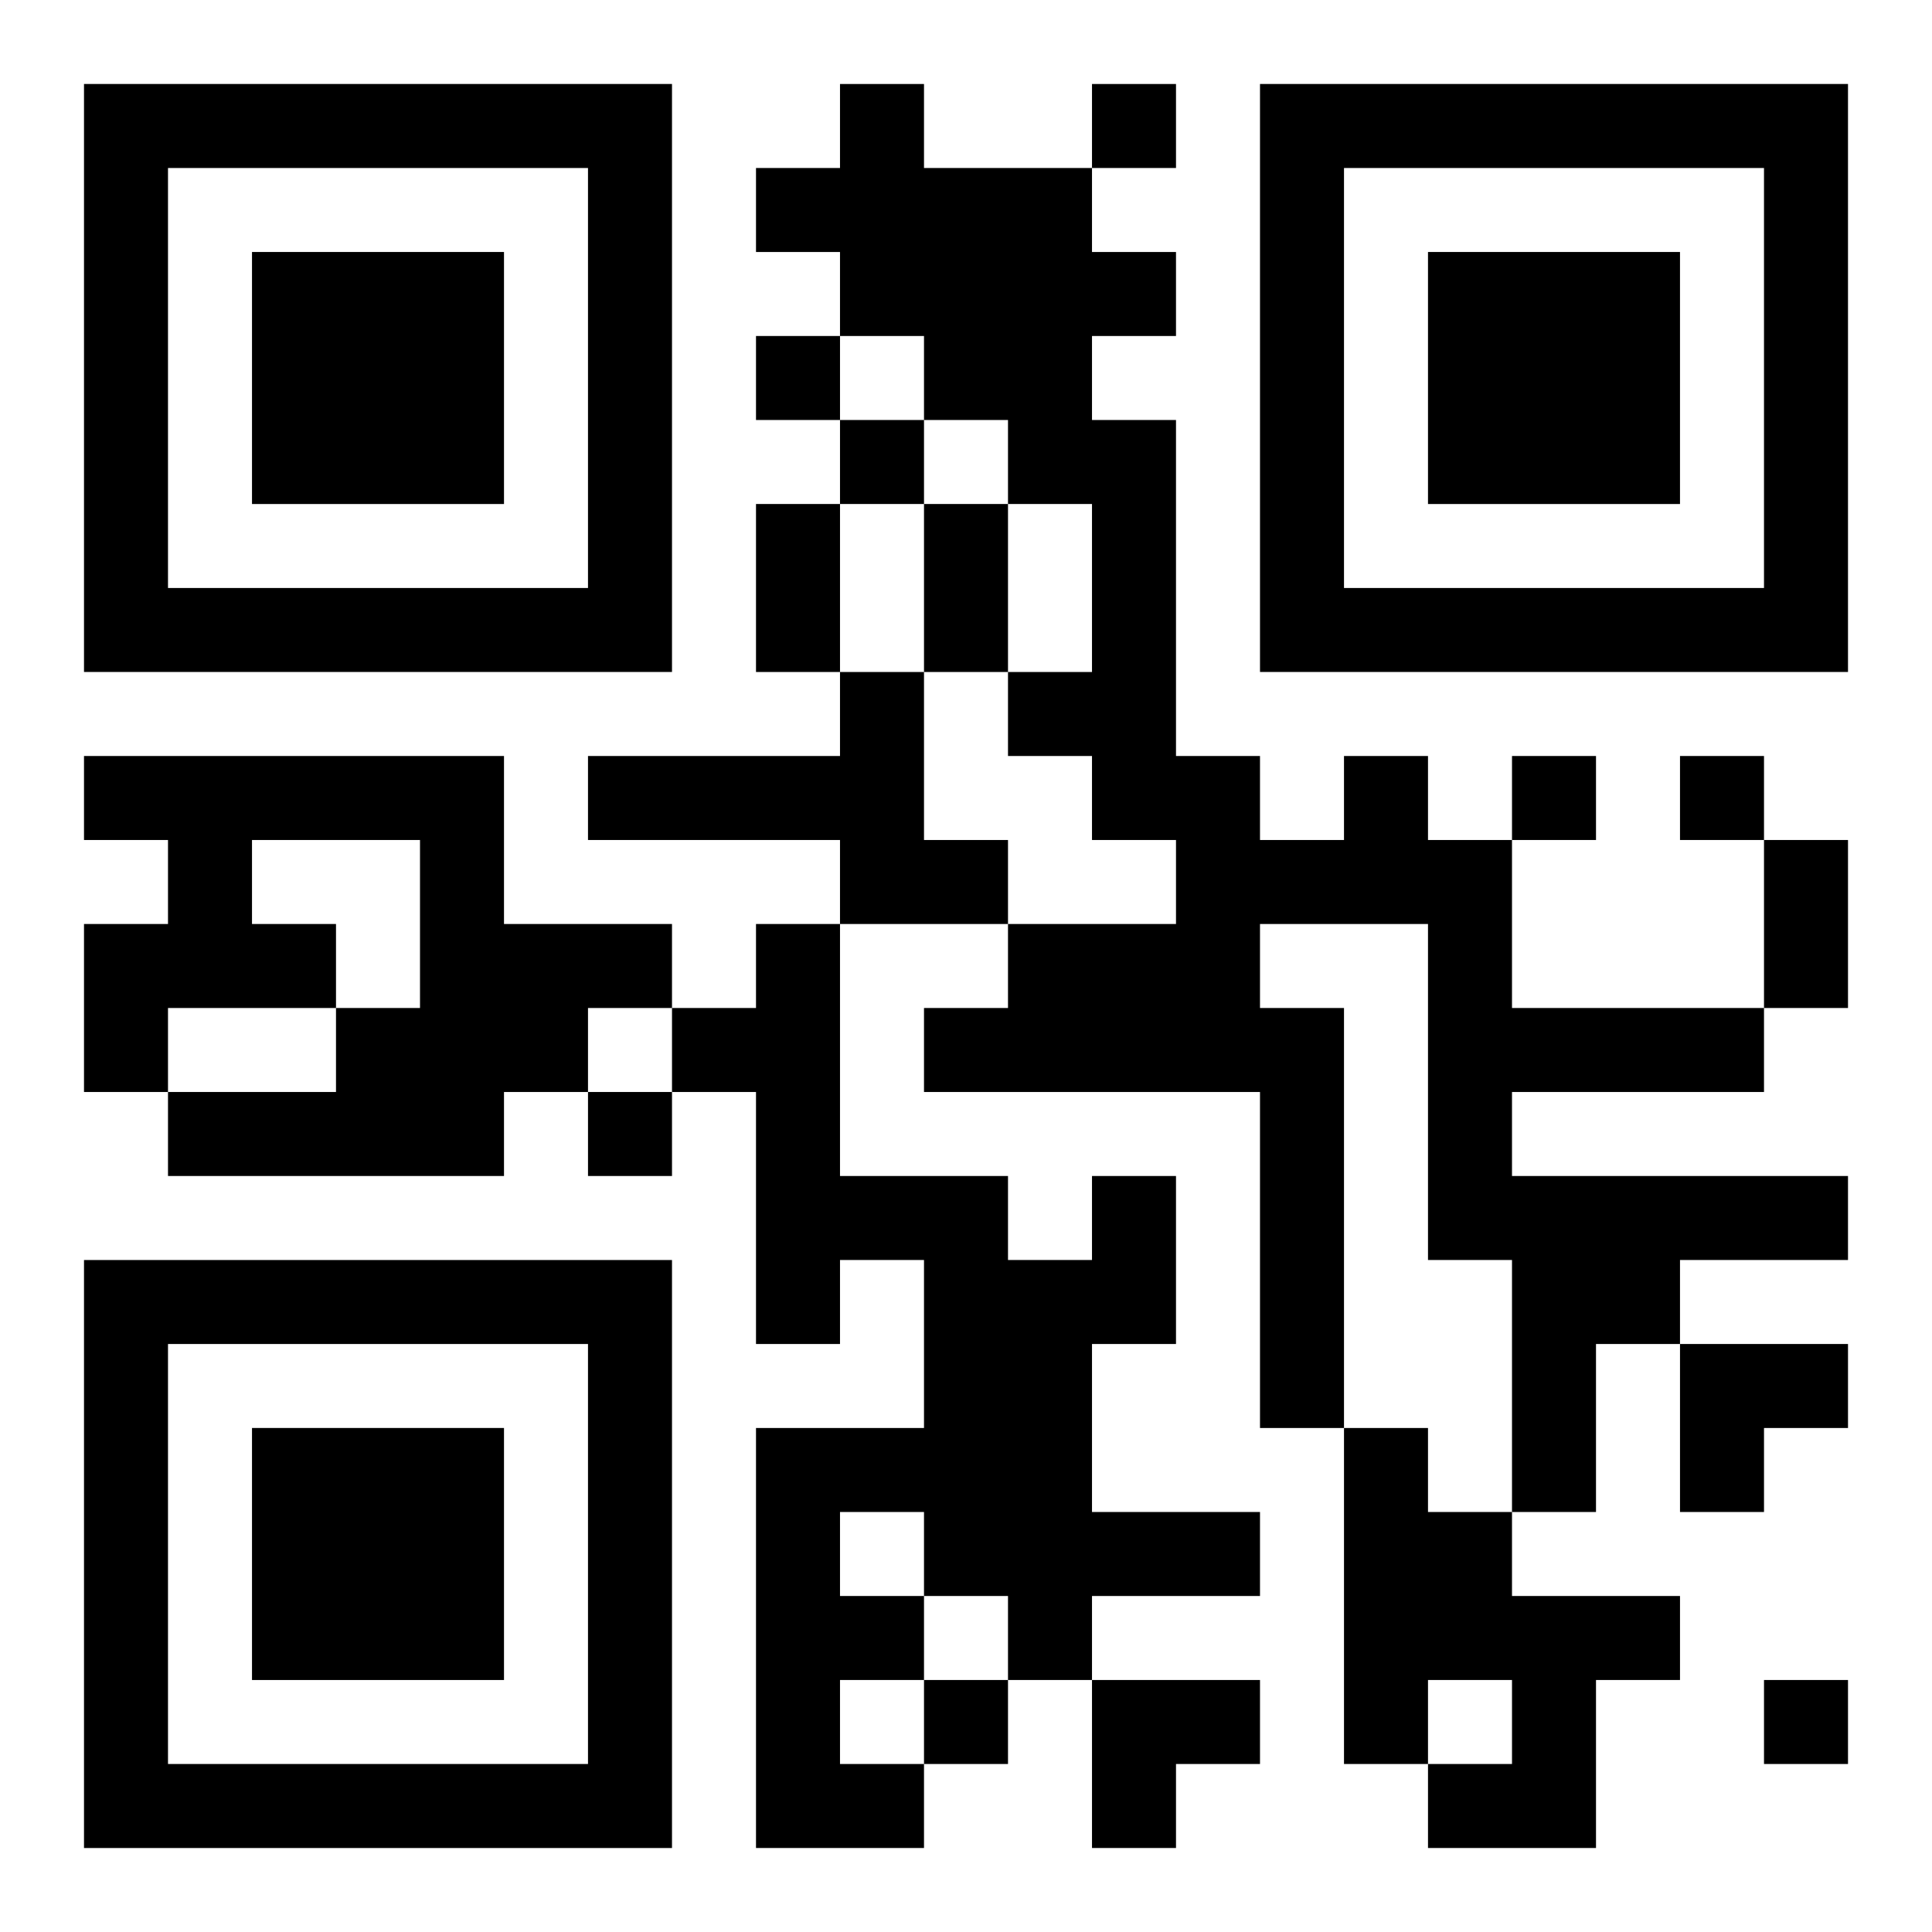
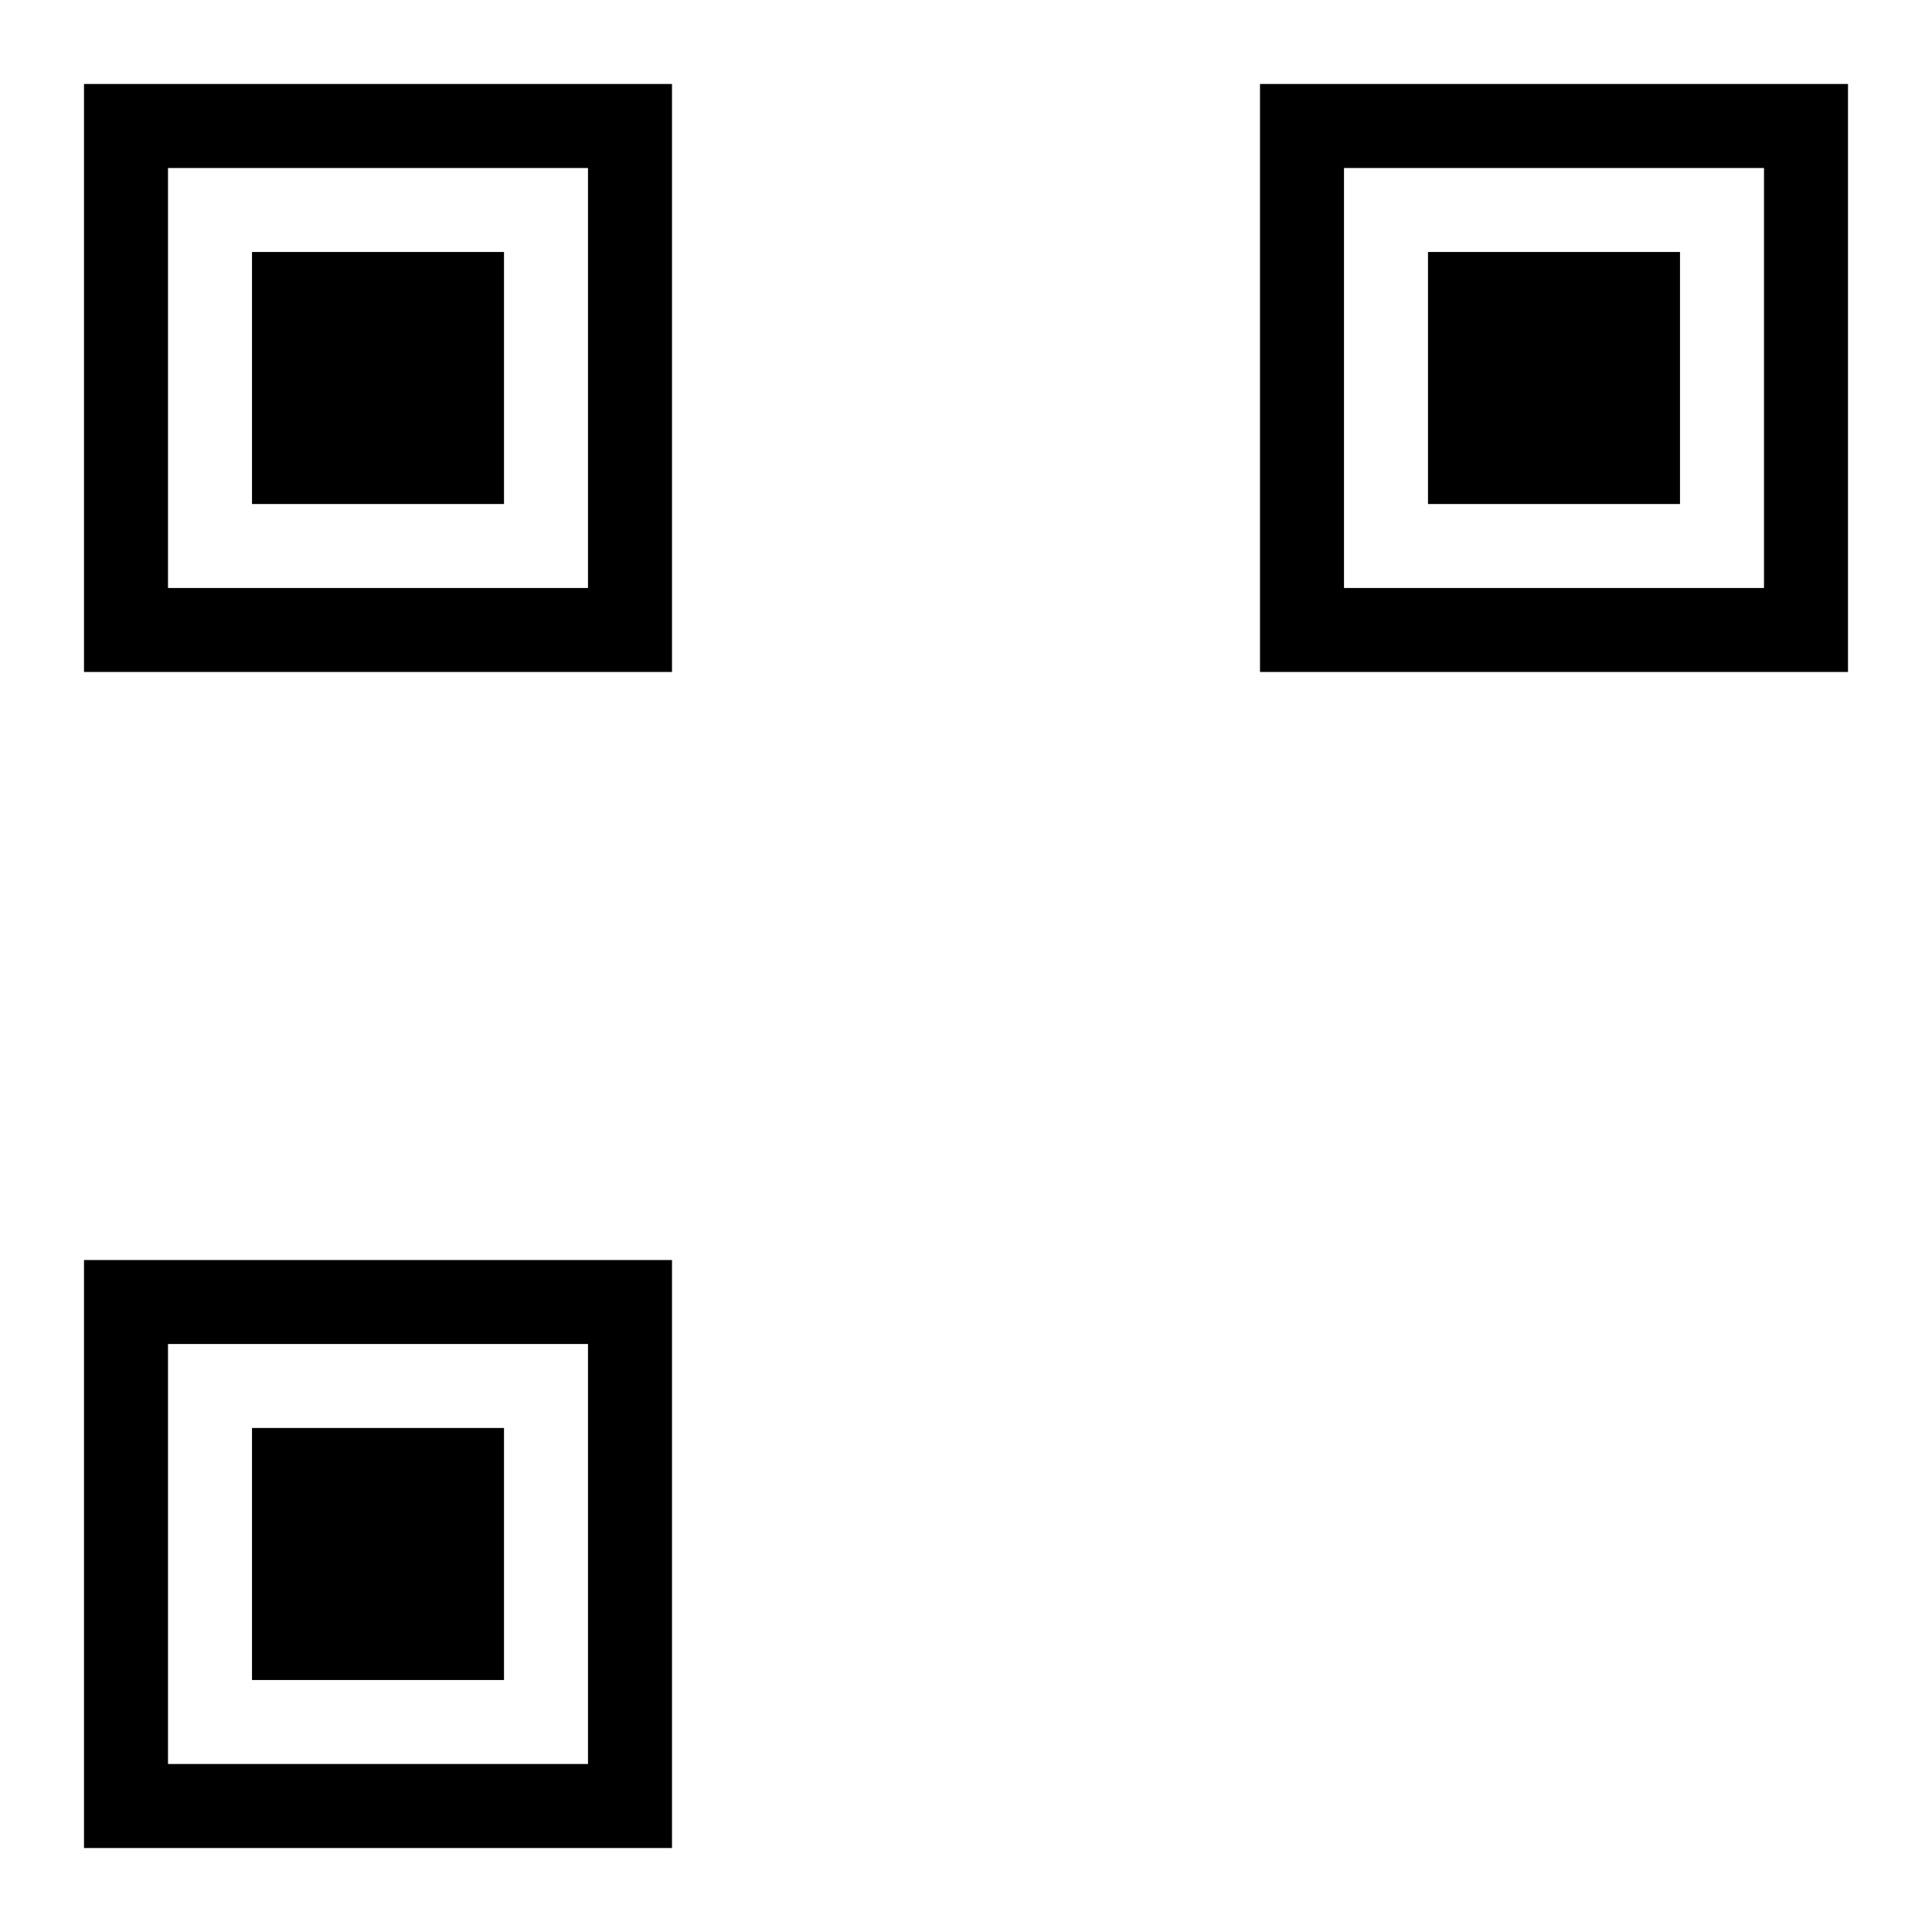
<svg xmlns="http://www.w3.org/2000/svg" xmlns:xlink="http://www.w3.org/1999/xlink" width="250" height="250" baseProfile="full" version="1.1" viewBox="-1 -1 23 23">
  <symbol id="a">
    <path d="m0 7v7h7v-7h-7zm1 1h5v5h-5v-5zm1 1v3h3v-3h-3z" />
  </symbol>
  <use y="-7" xlink:href="#a" />
  <use y="7" xlink:href="#a" />
  <use x="14" y="-7" xlink:href="#a" />
-   <path d="m9 7h1v2h1v1h-2v-1h-3v-1h3v-1m-9 1h5v2h2v1h-1v1h-1v1h-4v-1h2v-1h1v-2h-2v1h1v1h-2v1h-1v-2h1v-1h-1v-1m15 0h1v1h1v2h3v1h-3v1h4v1h-2v1h-1v2h-1v-3h-1v-4h-2v1h1v5h-1v-4h-4v-1h1v-1h2v-1h-1v-1h-1v-1h1v-2h-1v-1h-1v-1h-1v-1h-1v-1h1v-1h1v1h2v1h1v1h-1v1h1v4h1v1h1v-1m-3 5h1v2h-1v2h2v1h-2v1h-1v-1h-1v1h-1v1h1v1h-2v-5h2v-2h-1v1h-1v-3h-1v-1h1v-1h1v3h2v1h1v-1m-3 4v1h1v-1h-1m6-1h1v1h1v1h2v1h-1v2h-2v-1h1v-1h-1v1h-1v-4m-3-16v1h1v-1h-1m-4 3v1h1v-1h-1m1 1v1h1v-1h-1m8 4v1h1v-1h-1m2 0v1h1v-1h-1m-13 4v1h1v-1h-1m4 7v1h1v-1h-1m10 0v1h1v-1h-1m-12-14h1v2h-1v-2m2 0h1v2h-1v-2m10 4h1v2h-1v-2m-1 6h2v1h-1v1h-1zm-7 4h2v1h-1v1h-1z" />
</svg>